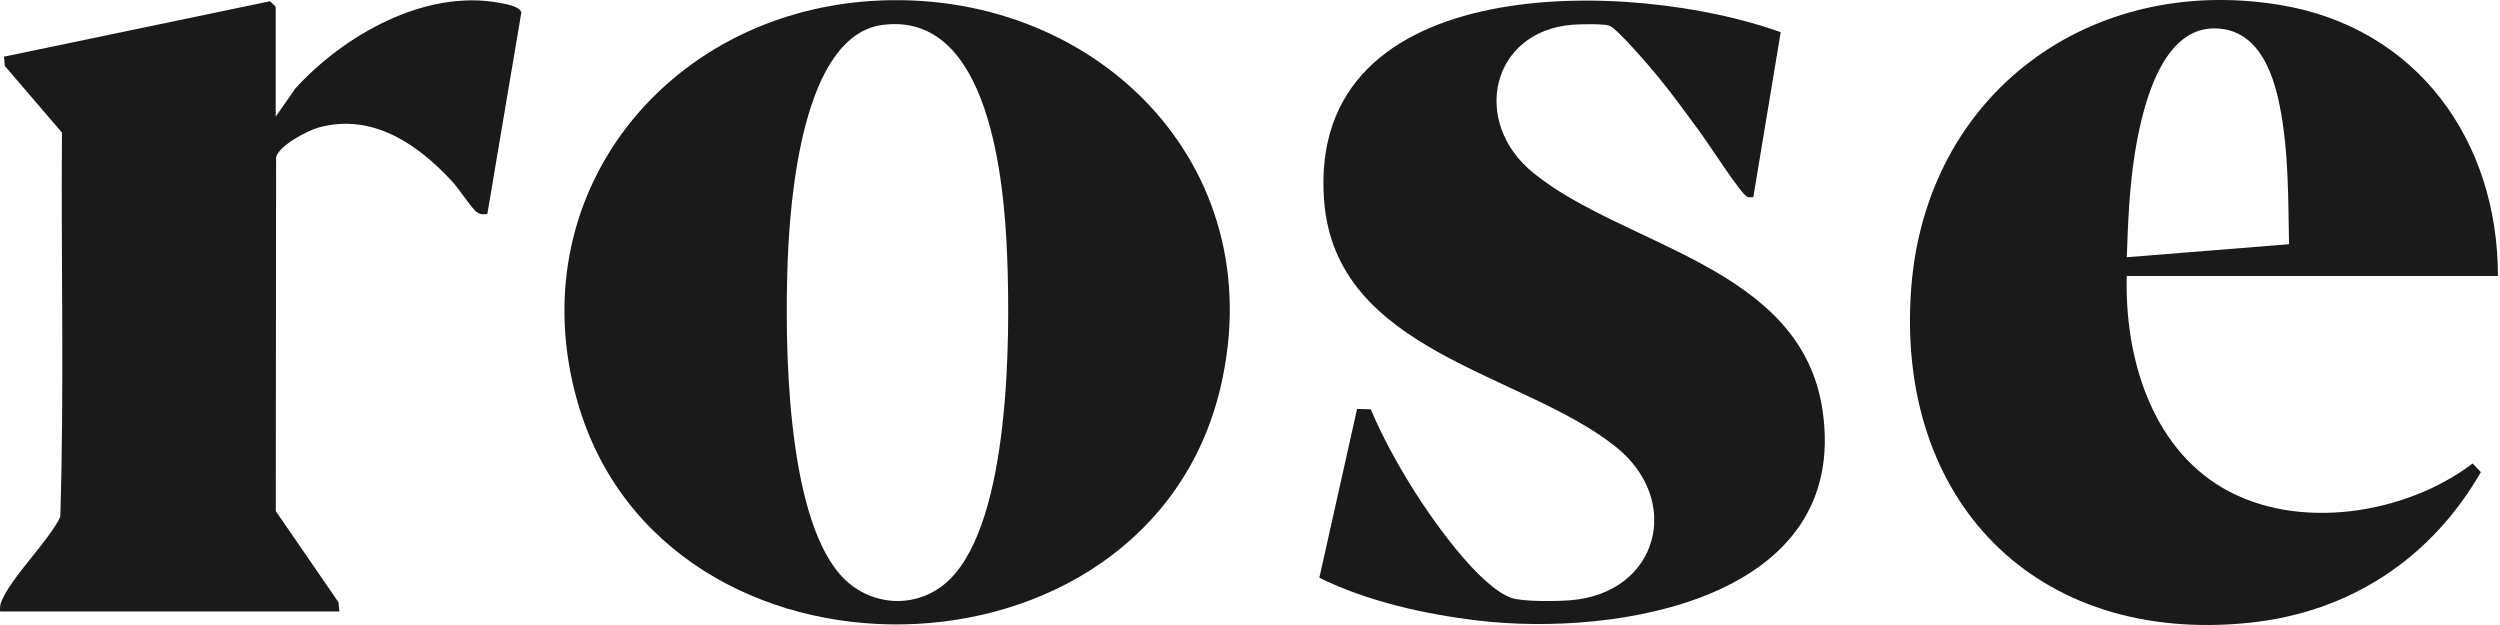
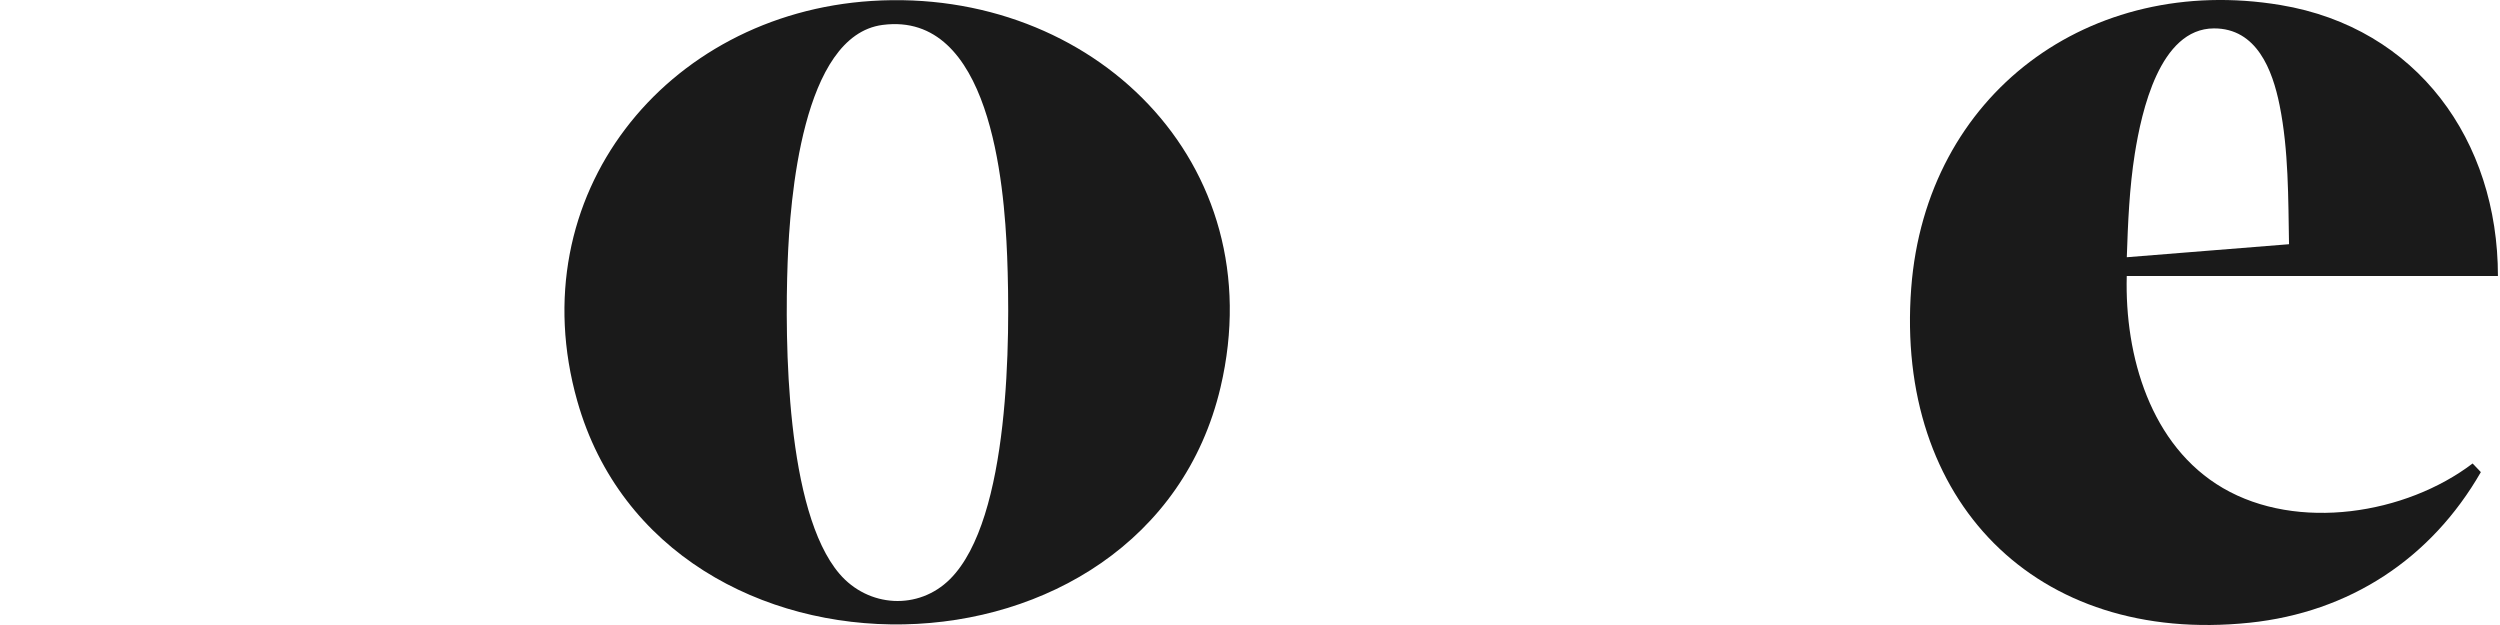
<svg xmlns="http://www.w3.org/2000/svg" fill="none" height="100%" overflow="visible" preserveAspectRatio="none" style="display: block;" viewBox="0 0 64 16" width="100%">
  <g id="Group 4">
-     <path d="M22.316 0.024C27.956 -0.335 32.6 4.158 31.246 9.914C29.38 17.845 16.984 18.051 14.779 10.268C13.29 5.015 17.031 0.361 22.316 0.024ZM24.324 14.822C25.861 13.283 25.864 8.638 25.783 6.558C25.709 4.671 25.345 0.278 22.594 0.638C20.53 0.908 20.223 5.131 20.164 6.702C20.088 8.755 20.122 13.09 21.491 14.69C22.226 15.549 23.512 15.635 24.324 14.822V14.822Z" fill="#1A1A1A" id="Vector" />
+     <path d="M22.316 0.024C27.956 -0.335 32.6 4.158 31.246 9.914C29.38 17.845 16.984 18.051 14.779 10.268C13.29 5.015 17.031 0.361 22.316 0.024ZM24.324 14.822C25.861 13.283 25.864 8.638 25.783 6.558C25.709 4.671 25.345 0.278 22.594 0.638C20.53 0.908 20.223 5.131 20.164 6.702C20.088 8.755 20.122 13.09 21.491 14.69C22.226 15.549 23.512 15.635 24.324 14.822V14.822" fill="#1A1A1A" id="Vector" />
    <path d="M63.947 7.065H54.445C54.389 9.105 55.052 11.413 56.908 12.495C58.816 13.608 61.585 13.168 63.299 11.865L63.51 12.086C62.234 14.305 60.149 15.675 57.588 15.942C52.105 16.513 48.516 12.806 48.927 7.377C49.304 2.402 53.498 -0.683 58.381 0.129C61.879 0.711 63.947 3.598 63.947 7.065ZM54.445 6.585L58.599 6.252C58.578 5.079 58.59 3.848 58.358 2.696C58.176 1.791 57.773 0.724 56.677 0.727C55.286 0.731 54.823 2.859 54.651 3.935C54.513 4.803 54.475 5.706 54.446 6.585H54.445Z" fill="#1A1A1A" id="Vector_2" />
-     <path d="M44.886 5.047C44.835 5.054 44.779 5.056 44.73 5.039C44.585 4.991 43.714 3.643 43.536 3.402C43.184 2.925 42.815 2.411 42.439 1.955C42.255 1.732 41.391 0.716 41.195 0.656C41.032 0.605 40.449 0.617 40.255 0.633C38.175 0.798 37.643 3.117 39.25 4.424C41.584 6.322 46.112 6.808 46.657 10.502C47.372 15.343 41.392 16.303 37.863 15.889C36.491 15.729 35.015 15.4 33.775 14.791L34.741 10.469L35.092 10.478C35.386 11.178 35.777 11.885 36.181 12.531C36.651 13.284 37.86 15.01 38.687 15.304C38.981 15.409 39.867 15.394 40.207 15.366C42.456 15.182 43.09 12.813 41.358 11.433C38.969 9.528 34.184 9.026 33.896 5.123C33.458 -0.794 41.813 -0.542 45.586 0.824L44.885 5.047H44.886Z" fill="#1A1A1A" id="Vector_3" />
-     <path d="M7.058 2.986L7.561 2.265C8.803 0.899 10.876 -0.279 12.78 0.071C12.927 0.099 13.32 0.16 13.346 0.324L12.476 5.476C12.383 5.496 12.295 5.49 12.213 5.436C12.093 5.359 11.736 4.82 11.593 4.664C10.709 3.701 9.552 2.892 8.172 3.26C7.883 3.336 7.136 3.727 7.068 4.027L7.06 13.084L8.664 15.416L8.689 15.654H0.003C-0.004 15.569 -0.001 15.498 0.03 15.416C0.255 14.811 1.233 13.87 1.543 13.234C1.646 9.967 1.56 6.672 1.586 3.394L0.124 1.689L0.101 1.451L6.912 0.032C6.94 0.062 7.058 0.164 7.058 0.178V2.985V2.986Z" fill="#1A1A1A" id="Vector_4" />
  </g>
</svg>